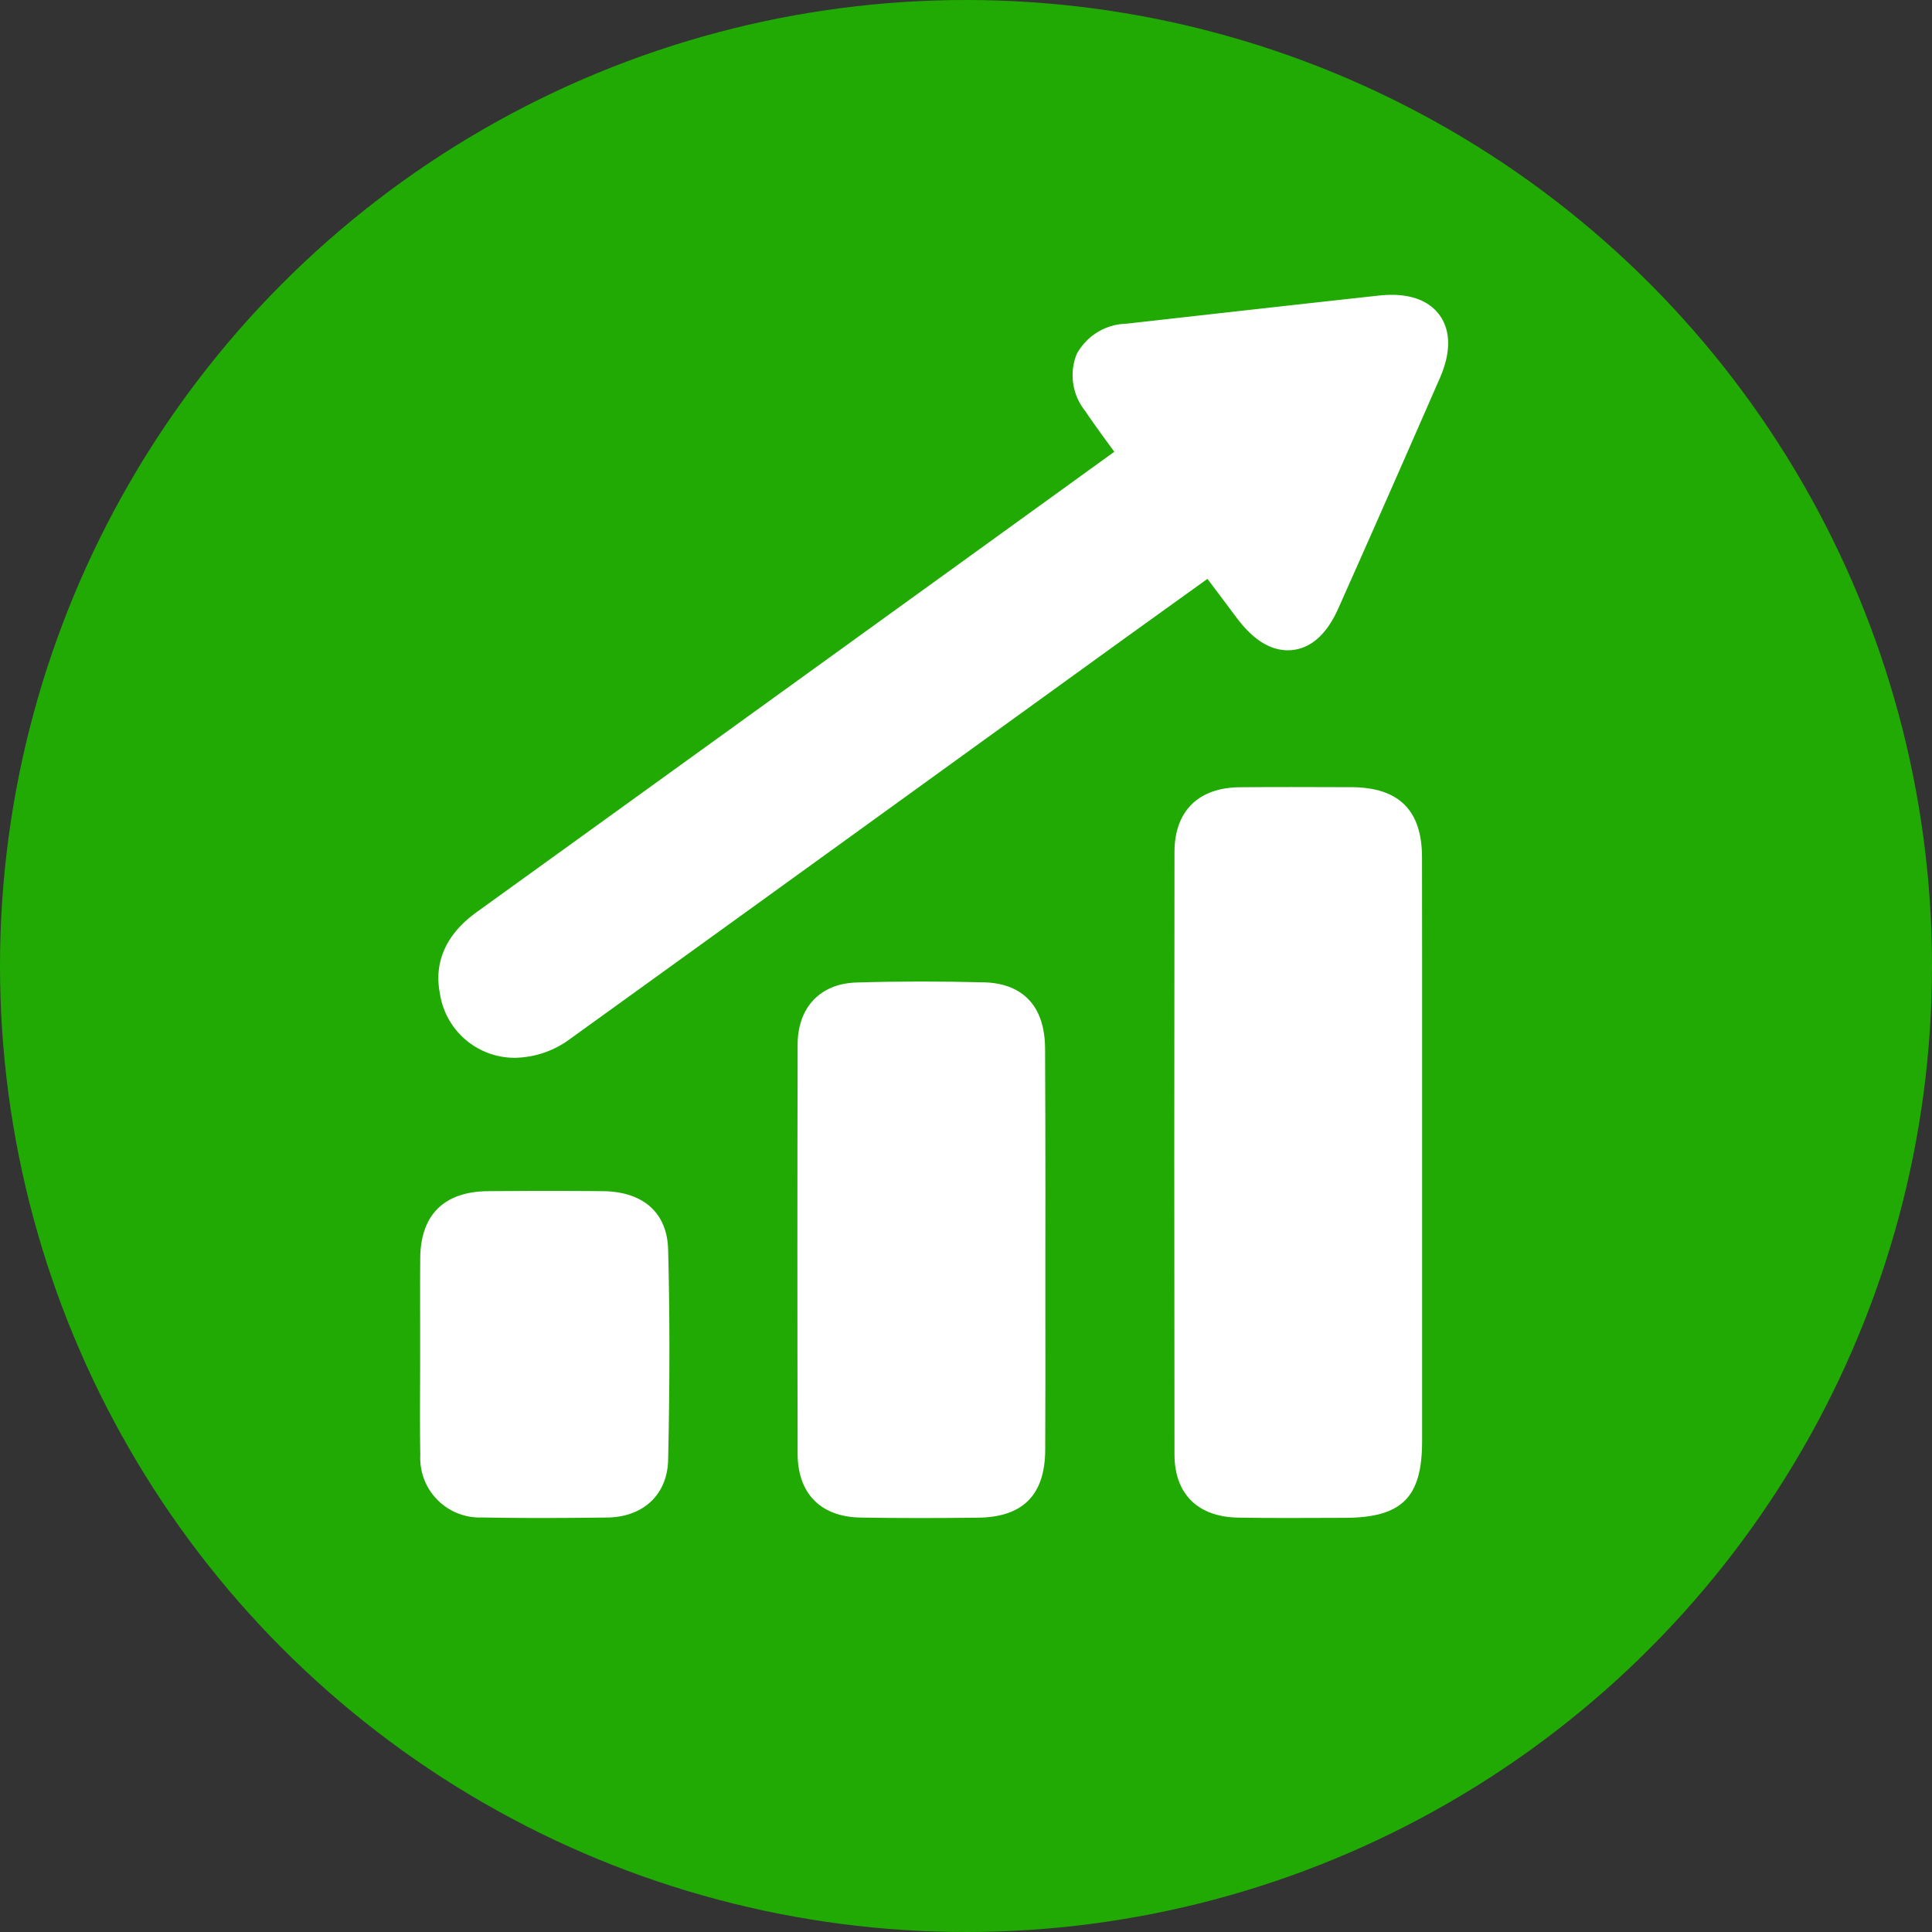
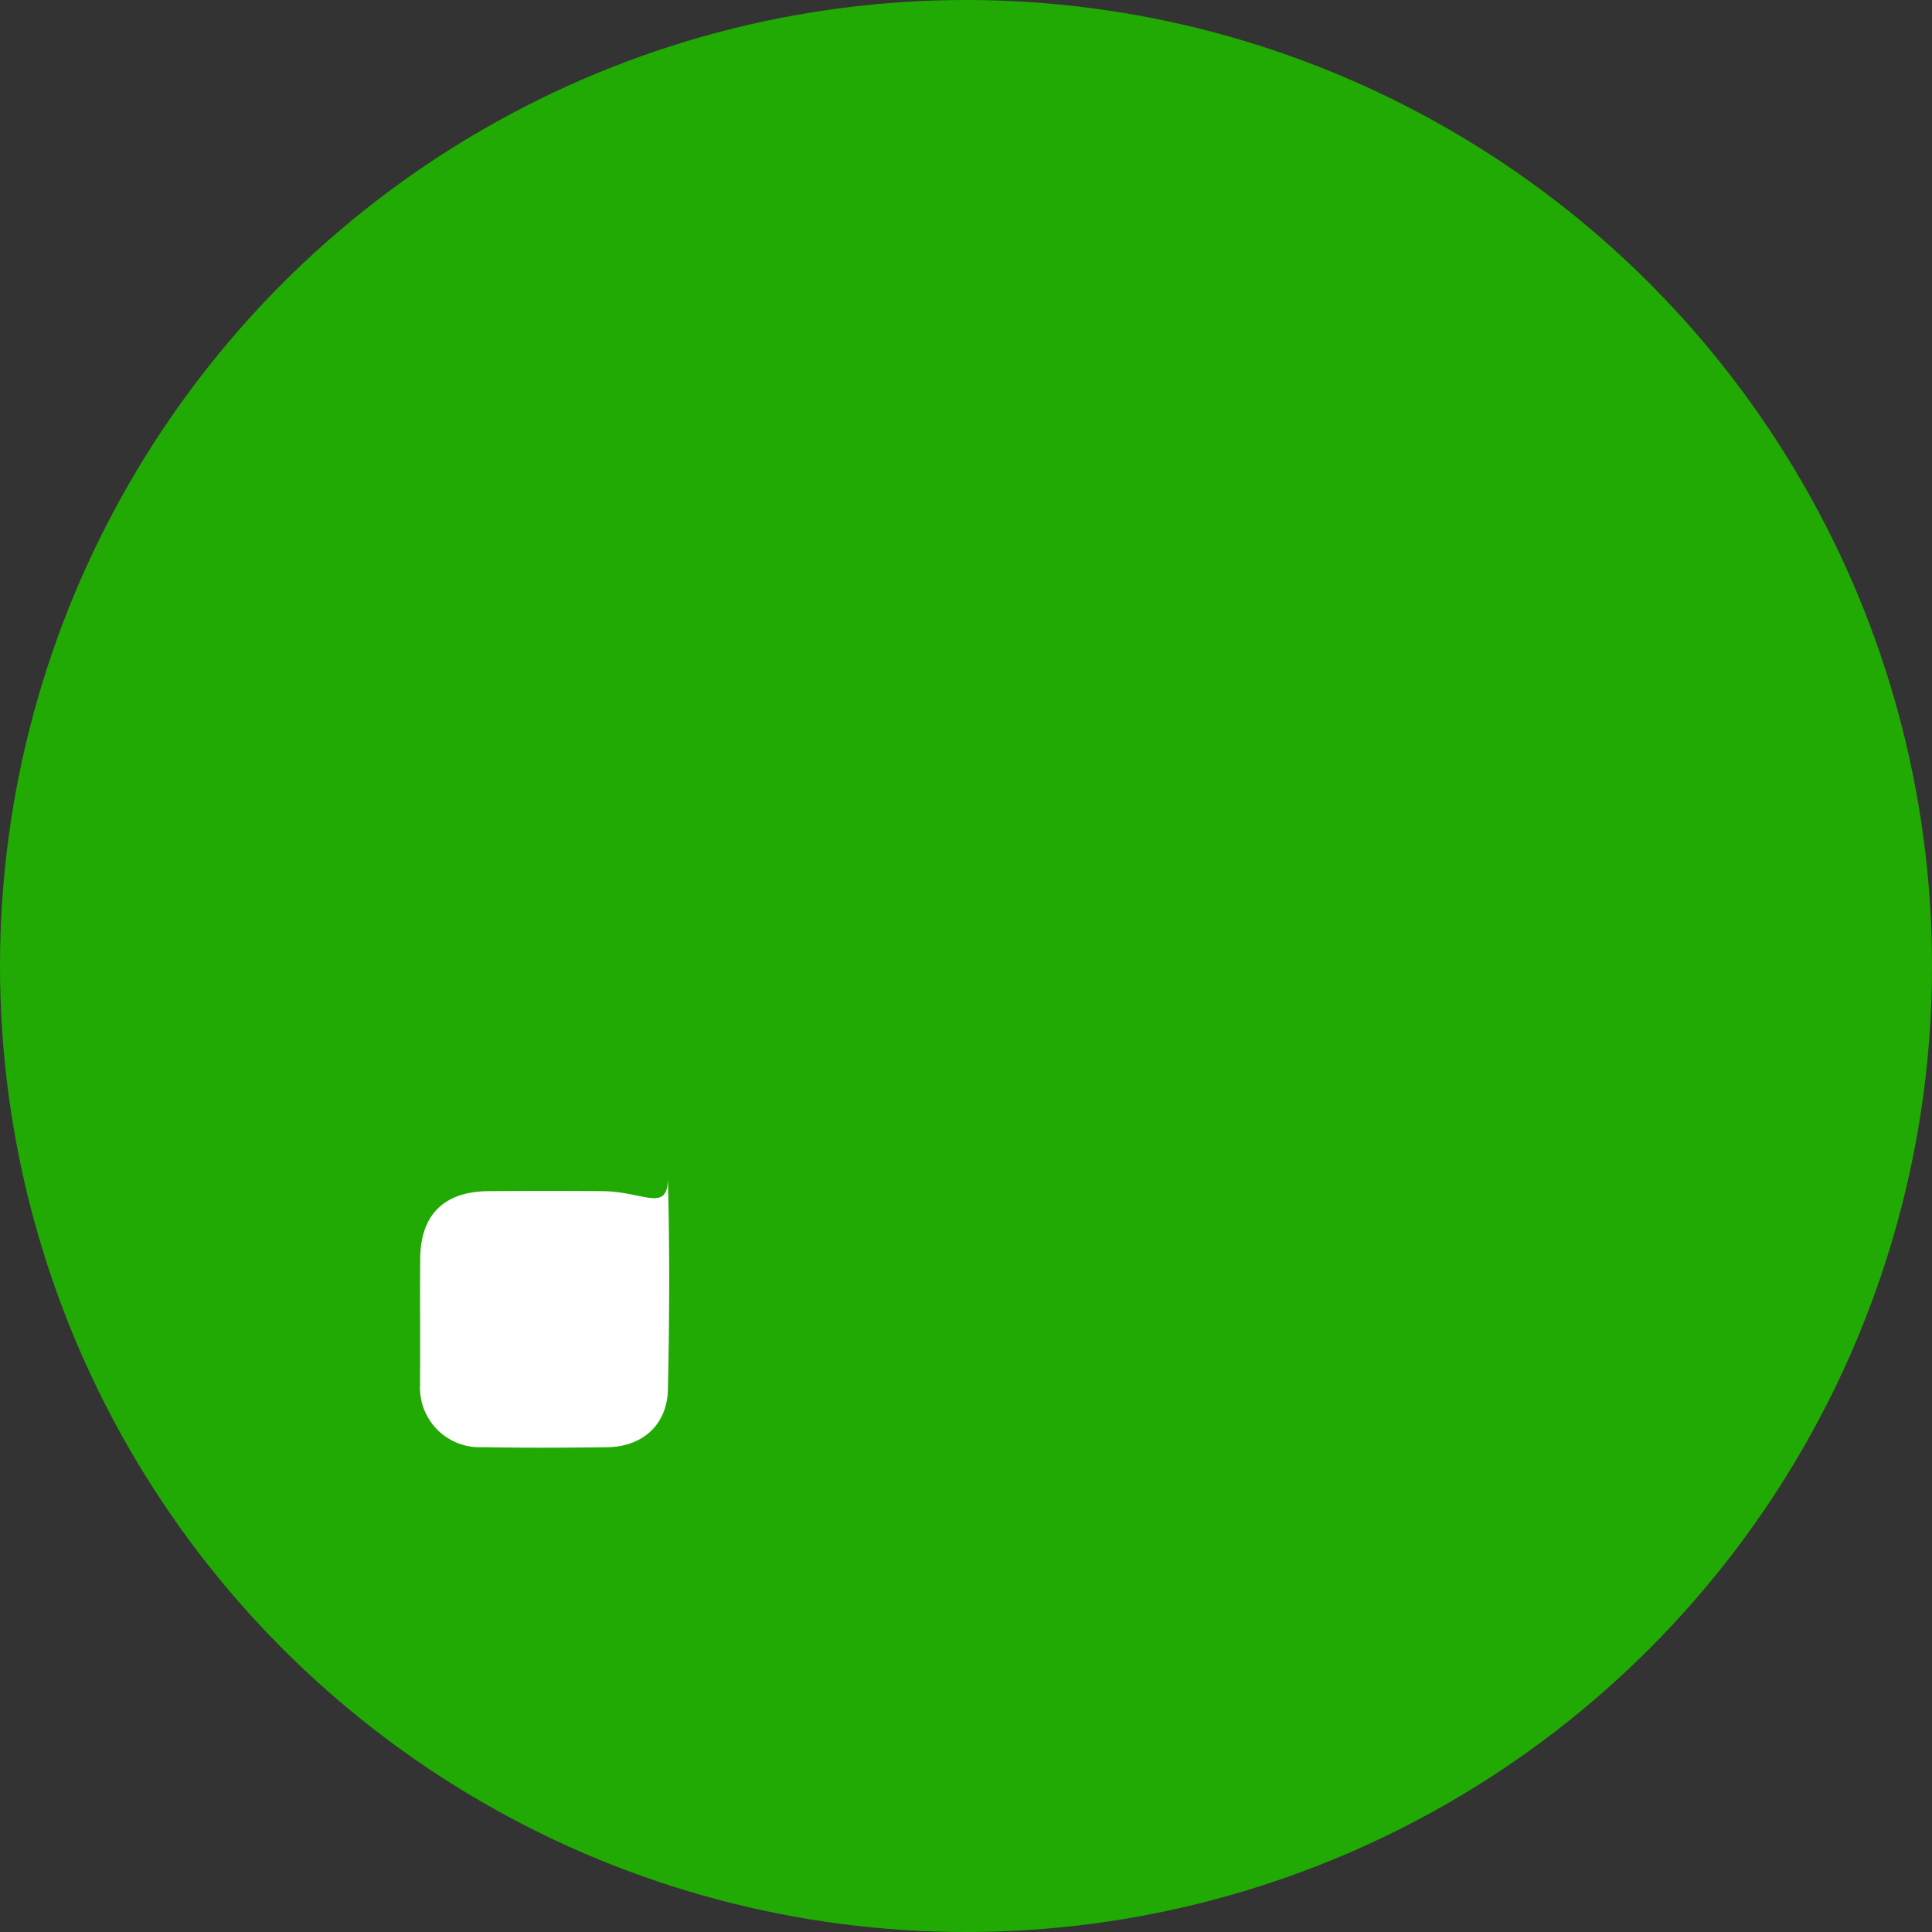
<svg xmlns="http://www.w3.org/2000/svg" width="170" height="170" viewBox="0 0 170 170">
  <rect x="0" y="0" width="170" height="170" fill="#333333" stroke="none" />
  <g id="ico-analytics" transform="translate(-273.154 -273.154)">
    <g id="Group_159" data-name="Group 159">
      <g id="Group_158" data-name="Group 158">
        <circle id="Ellipse_5" data-name="Ellipse 5" cx="85" cy="85" r="85" transform="translate(273.154 273.154)" fill="#21aa04" />
      </g>
    </g>
-     <path id="Path_130" data-name="Path 130" d="M392.054,342.418l-.651,0c-3.006-.01-6.116-.021-9.18.008-3.632.034-5.719,2.108-5.724,5.689-.025,18.217-.024,36.059,0,53.029.006,3.463,2.044,5.485,5.593,5.548,1.421.025,2.854.033,4.276.033,1.013,0,2.021,0,3.014-.008q1.043,0,2.083-.006c5.034-.011,6.819-1.773,6.822-6.735q.006-9.666,0-19.333v-6.129q0-3.846,0-7.693c0-5.977.005-12.158-.008-18.239C398.276,344.449,396.238,342.433,392.054,342.418Z" fill="#fff" />
-     <path id="Path_131" data-name="Path 131" d="M365.113,365.419c-.032-4.945-3.337-5.772-5.3-5.825-3.79-.1-7.594-.1-11.3.012-3.183.094-5.165,2.186-5.174,5.46-.029,11.93-.029,24.044,0,36.005.008,3.507,2.025,5.553,5.535,5.616,1.608.028,3.3.043,5.152.043,1.592,0,3.3-.011,5.177-.032,3.962-.045,5.9-2,5.921-5.964.023-4.121.018-8.309.013-12.359q0-2.59,0-5.181,0-2.55.005-5.1C365.134,373.941,365.14,369.646,365.113,365.419Z" fill="#fff" />
-     <path id="Path_132" data-name="Path 132" d="M326.188,377.967c-3.074-.027-6.367-.027-10.066,0-3.888.028-5.96,2.072-5.991,5.913-.017,1.983-.012,3.995-.008,5.941q0,1.239,0,2.479,0,1.357-.007,2.715c-.008,2.025-.016,4.119.02,6.186a5.235,5.235,0,0,0,5.427,5.478c1.778.033,3.543.046,5.219.046,2.132,0,4.119-.02,5.8-.041,3.19-.04,5.294-2.028,5.362-5.065.151-6.758.15-12.813,0-18.51C331.861,379.872,329.761,378,326.188,377.967Z" fill="#fff" />
-     <path id="Path_133" data-name="Path 133" d="M399.809,300.861c-.709-.963-2.207-2.039-5.33-1.7-6.193.677-12.487,1.384-18.573,2.067l-3.671.412a5.1,5.1,0,0,0-4.349,2.689,5.018,5.018,0,0,0,.745,4.975c.79,1.17,1.636,2.324,2.455,3.441l.118.161q-13.842,10.005-27.689,20Q329.4,343.1,315.276,353.284c-1.048.755-4.237,3.052-3.415,7.287a6.652,6.652,0,0,0,6.616,5.661,8.374,8.374,0,0,0,4.874-1.685c10.928-7.873,22.025-15.894,32.756-23.652q7.212-5.212,14.424-10.424c2.31-1.669,4.625-3.332,6.919-4.981l1.95-1.4q.914,1.212,1.824,2.428l.774,1.032c1.538,2.047,3.18,2.986,4.888,2.8,1.676-.189,3.033-1.425,4.034-3.673,3.1-6.955,6.1-13.776,8.936-20.272C401.094,303.557,400.514,301.819,399.809,300.861Z" fill="#fff" />
+     <path id="Path_132" data-name="Path 132" d="M326.188,377.967c-3.074-.027-6.367-.027-10.066,0-3.888.028-5.96,2.072-5.991,5.913-.017,1.983-.012,3.995-.008,5.941q0,1.239,0,2.479,0,1.357-.007,2.715a5.235,5.235,0,0,0,5.427,5.478c1.778.033,3.543.046,5.219.046,2.132,0,4.119-.02,5.8-.041,3.19-.04,5.294-2.028,5.362-5.065.151-6.758.15-12.813,0-18.51C331.861,379.872,329.761,378,326.188,377.967Z" fill="#fff" />
  </g>
</svg>